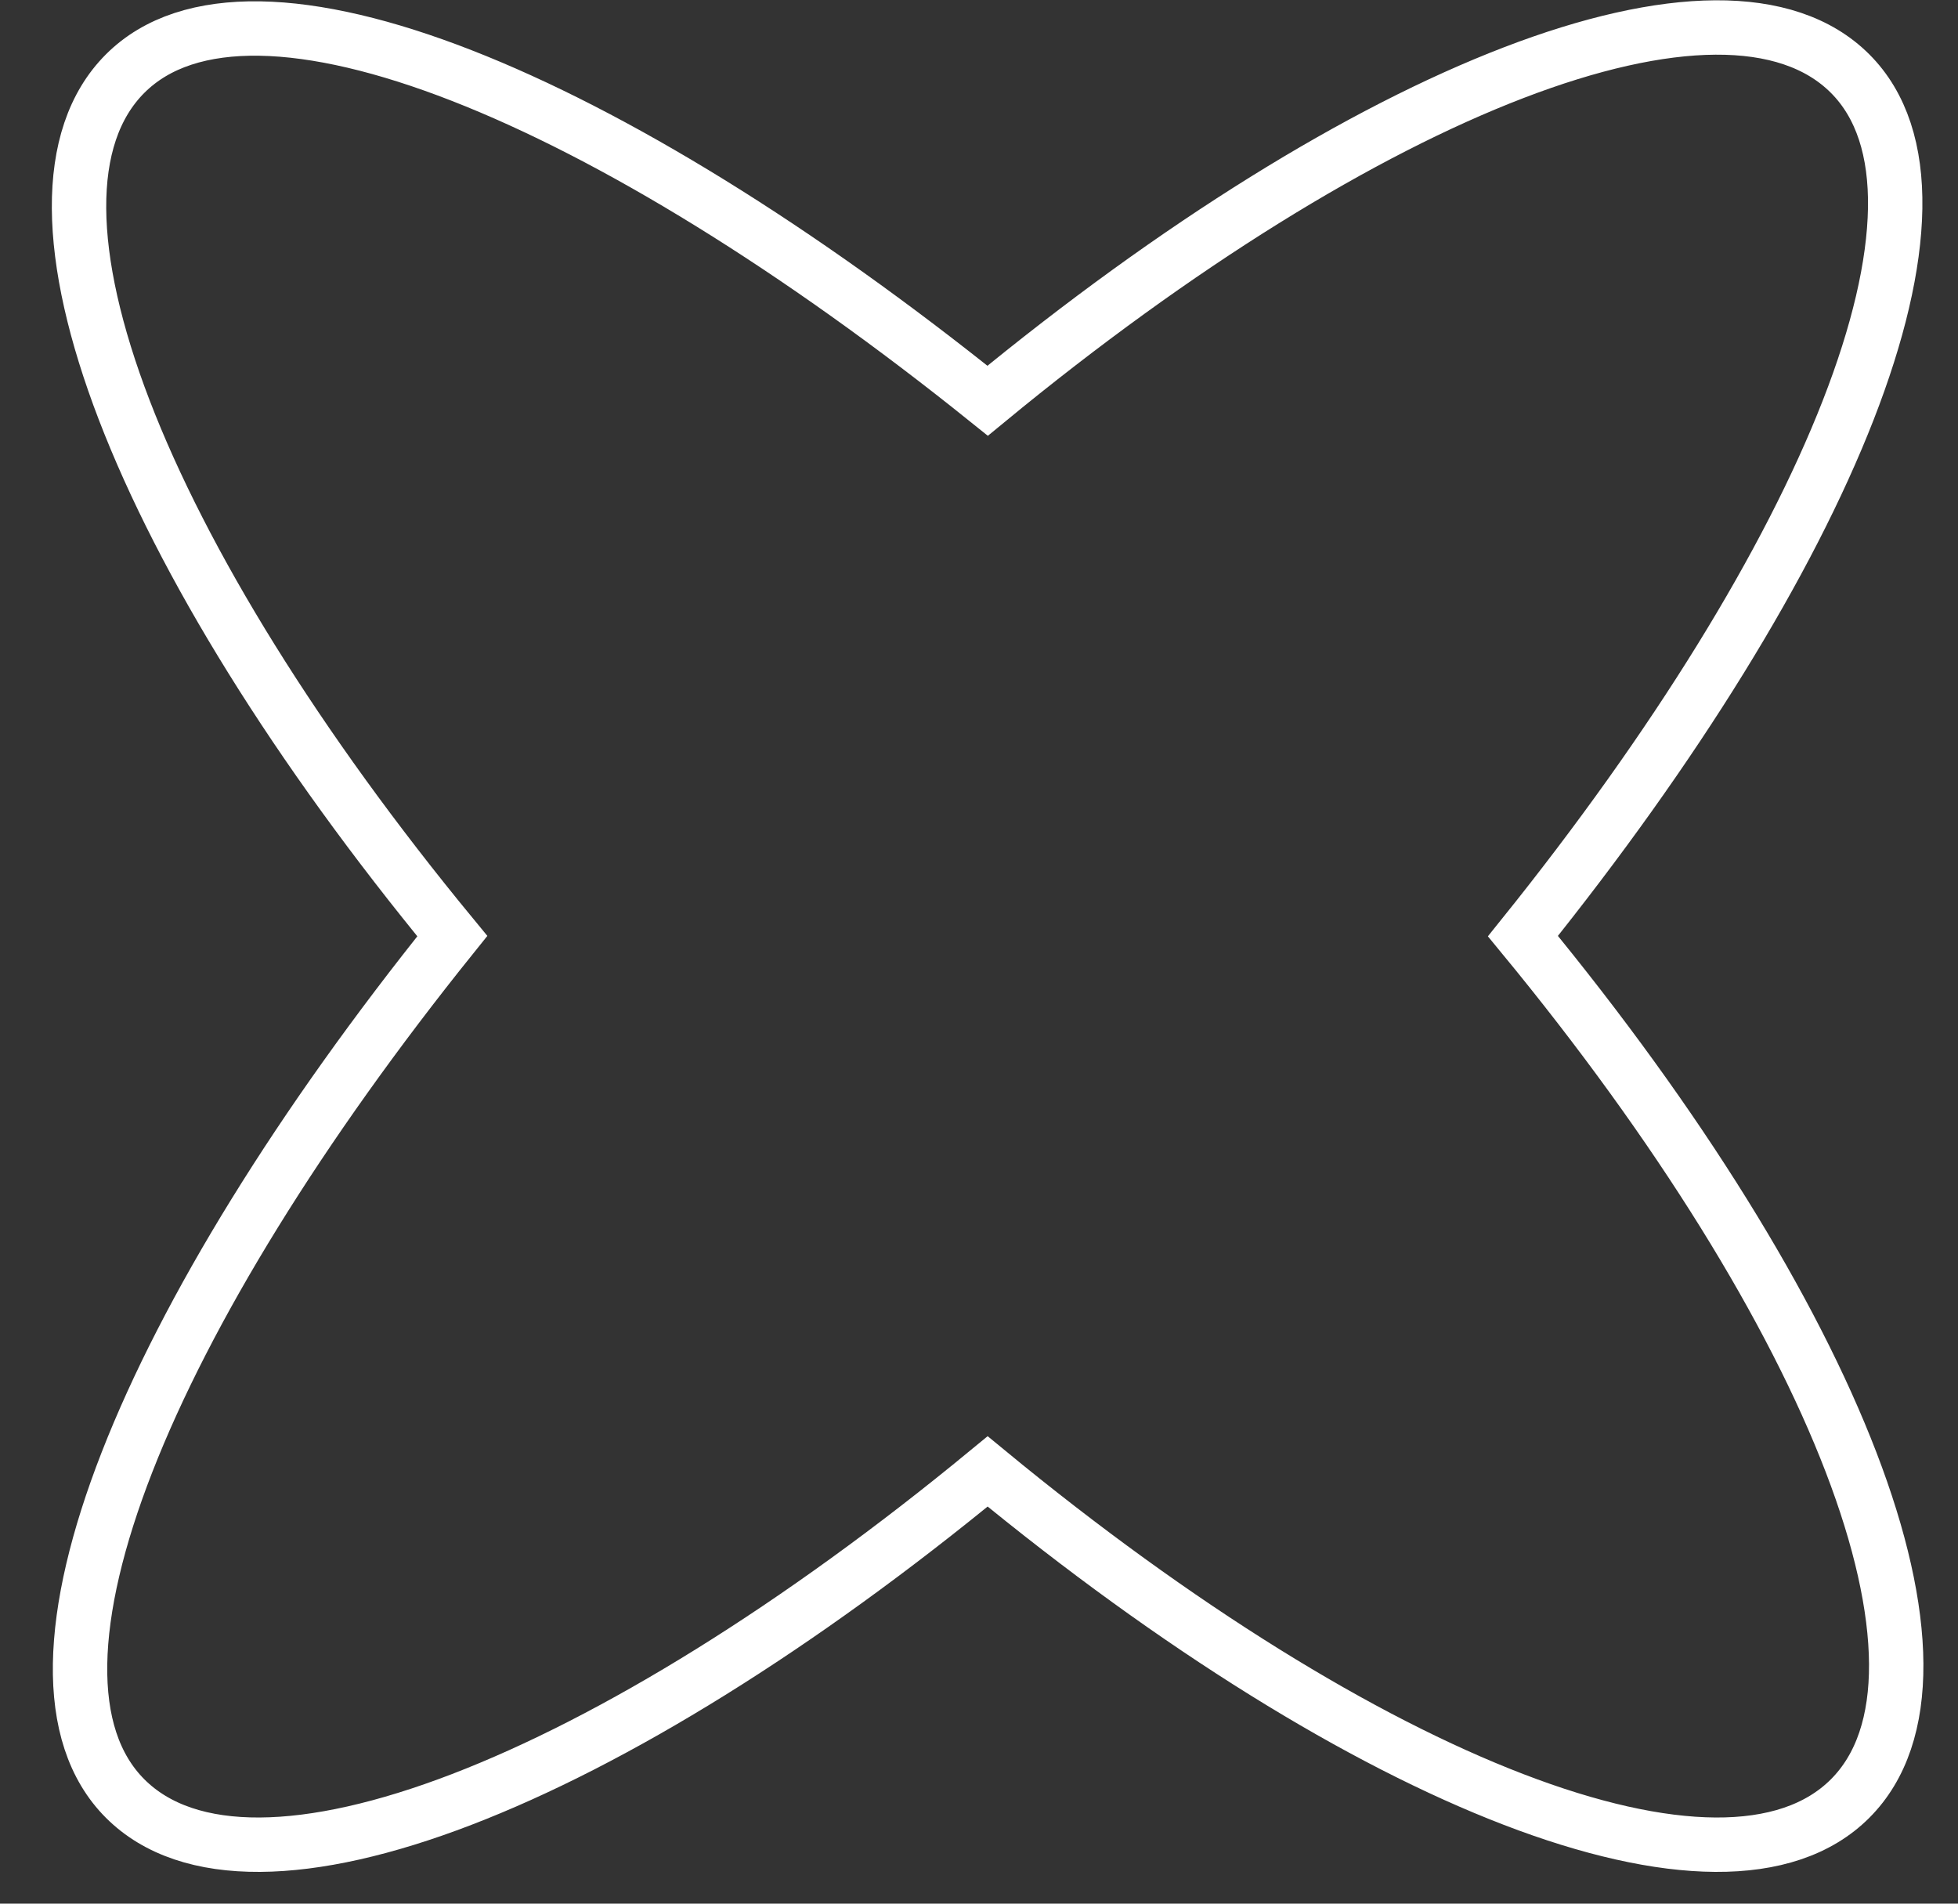
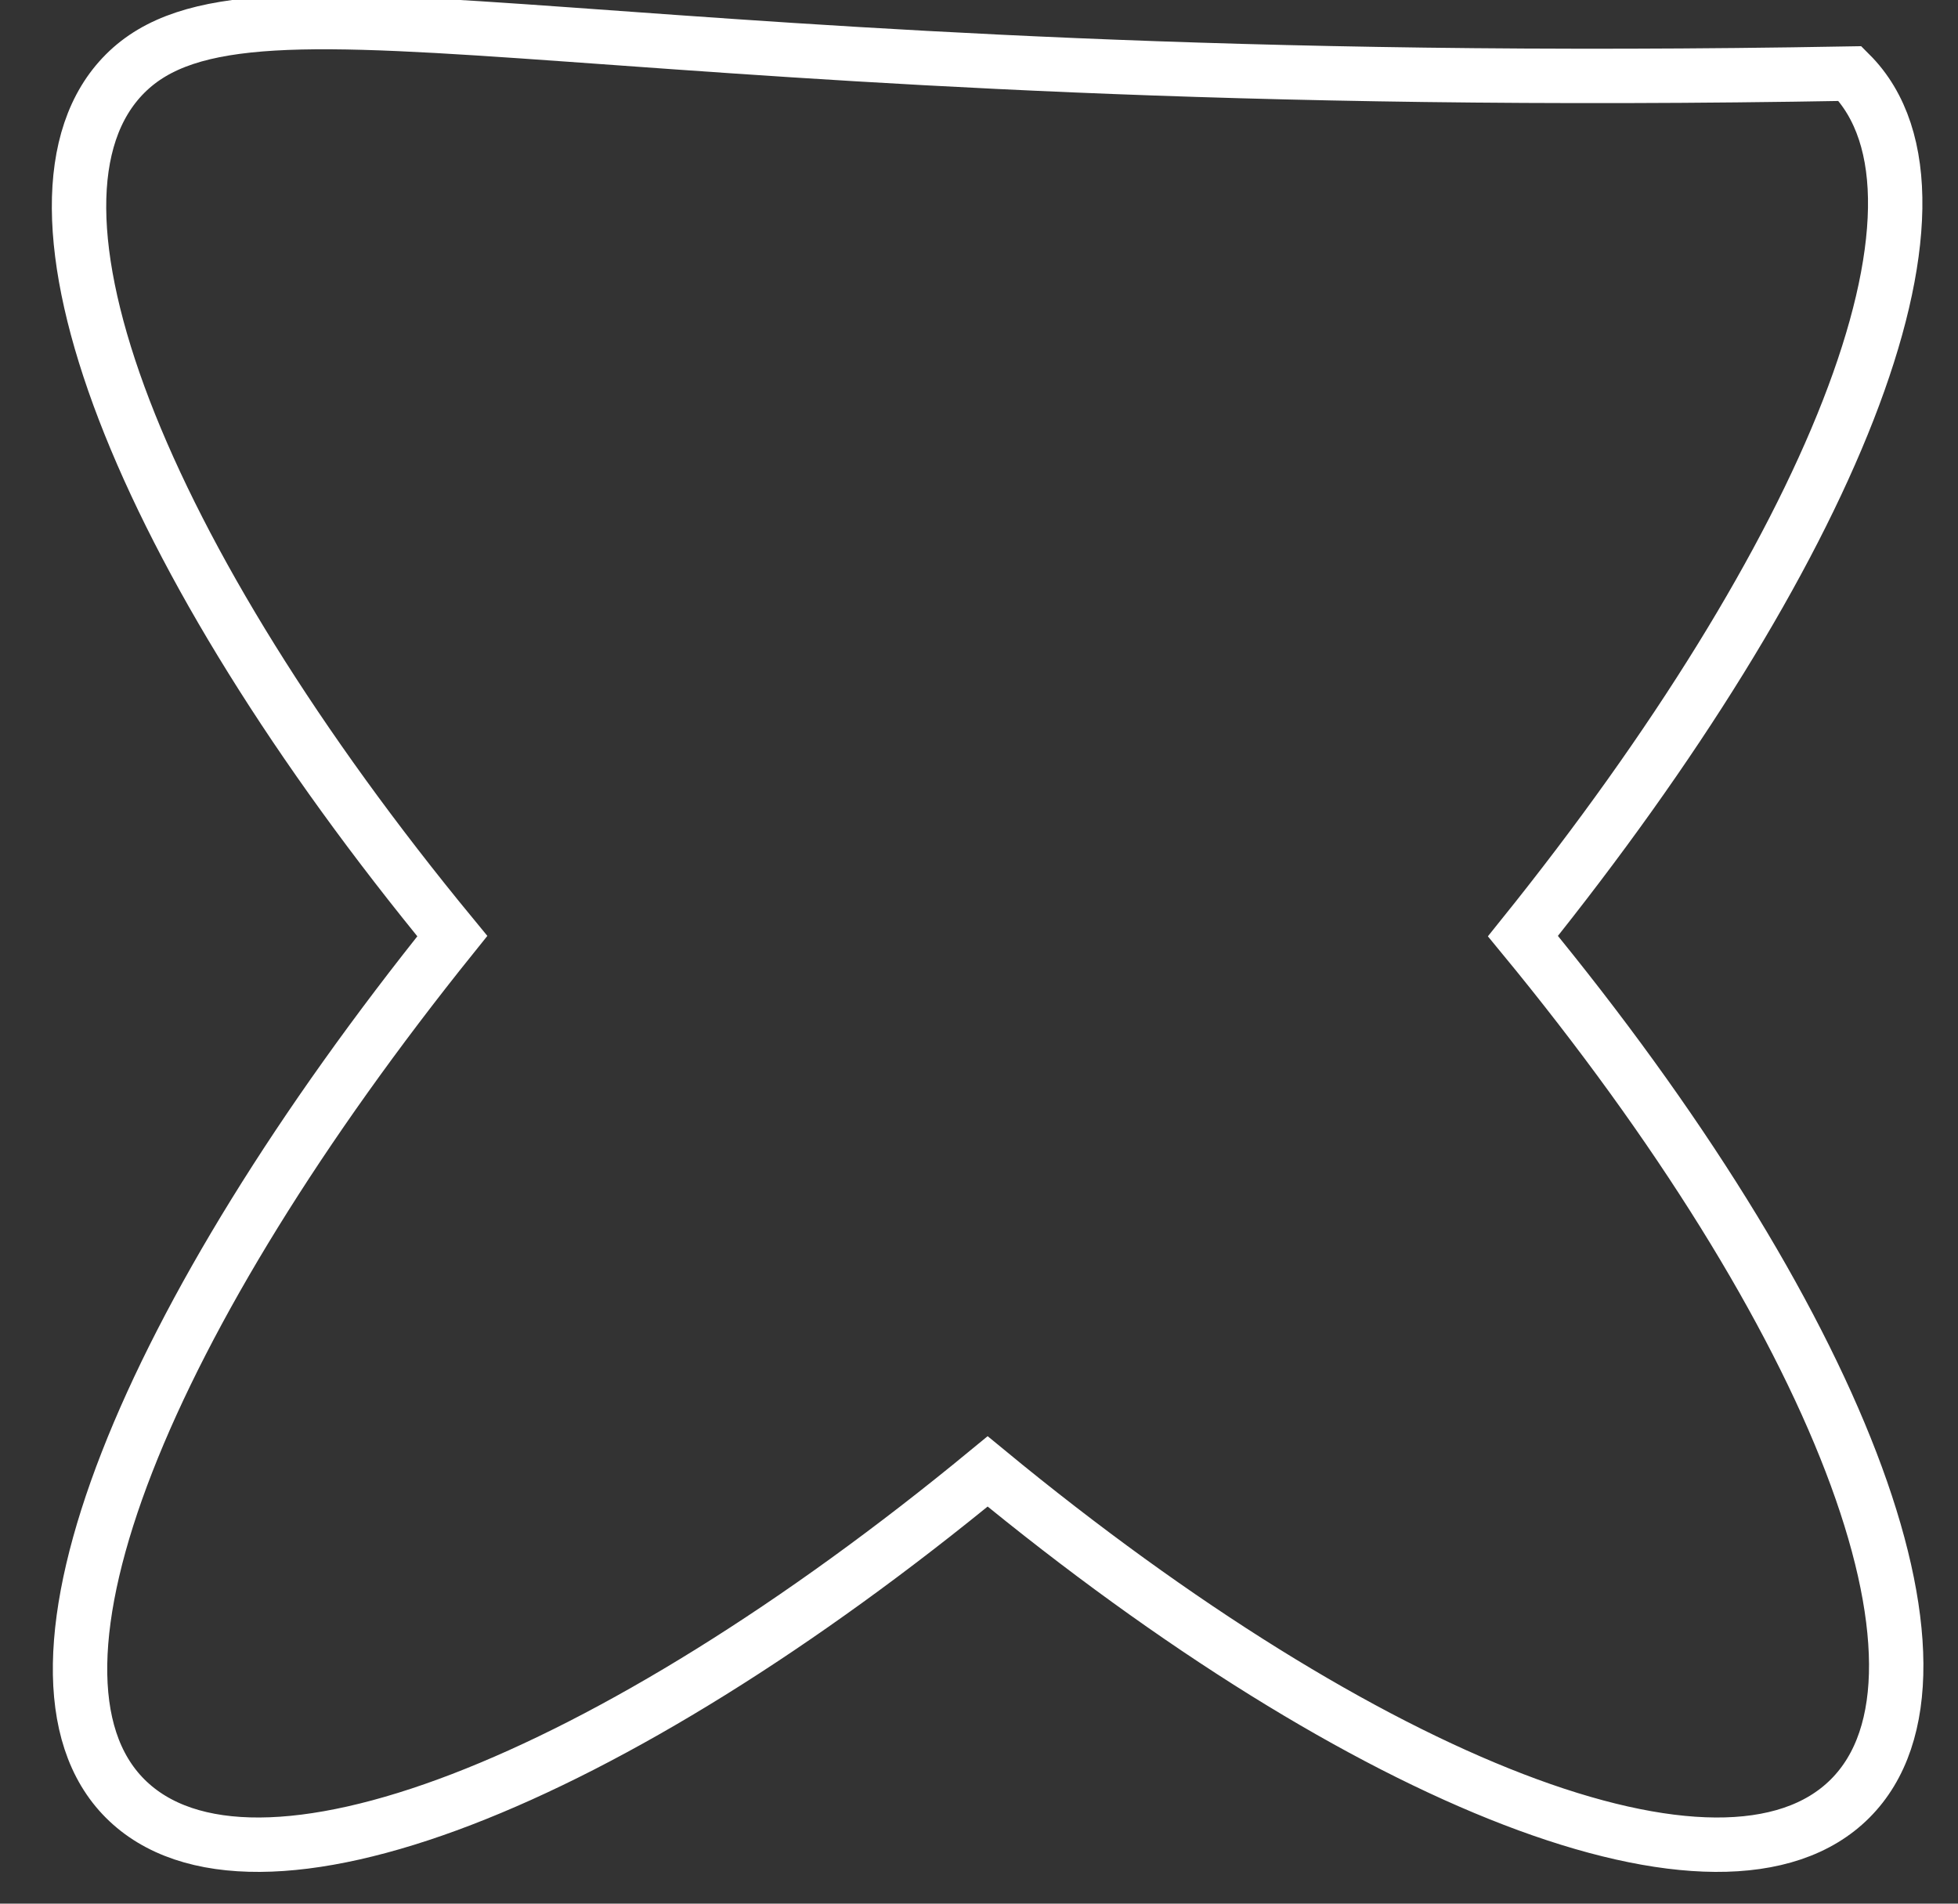
<svg xmlns="http://www.w3.org/2000/svg" width="36" height="35" viewBox="0 0 36 35" fill="none">
  <rect x="0" y="0" width="36" height="35" fill="#333333" stroke="none" />
-   <path d="M34.016 33.068C36.34 30.744 33.743 24.183 28.001 17.211C33.606 10.239 36.34 3.677 34.016 1.353C31.692 -0.97 25.131 1.627 18.159 7.368C11.187 1.764 4.625 -0.97 2.301 1.353C-0.023 3.677 2.575 10.239 8.316 17.211C2.711 24.183 -0.023 30.744 2.301 33.068C4.625 35.392 11.187 32.795 18.159 27.053C25.131 32.795 31.692 35.392 34.016 33.068Z" stroke="white" stroke-miterlimit="10" />
+   <path d="M34.016 33.068C36.34 30.744 33.743 24.183 28.001 17.211C33.606 10.239 36.34 3.677 34.016 1.353C11.187 1.764 4.625 -0.97 2.301 1.353C-0.023 3.677 2.575 10.239 8.316 17.211C2.711 24.183 -0.023 30.744 2.301 33.068C4.625 35.392 11.187 32.795 18.159 27.053C25.131 32.795 31.692 35.392 34.016 33.068Z" stroke="white" stroke-miterlimit="10" />
</svg>